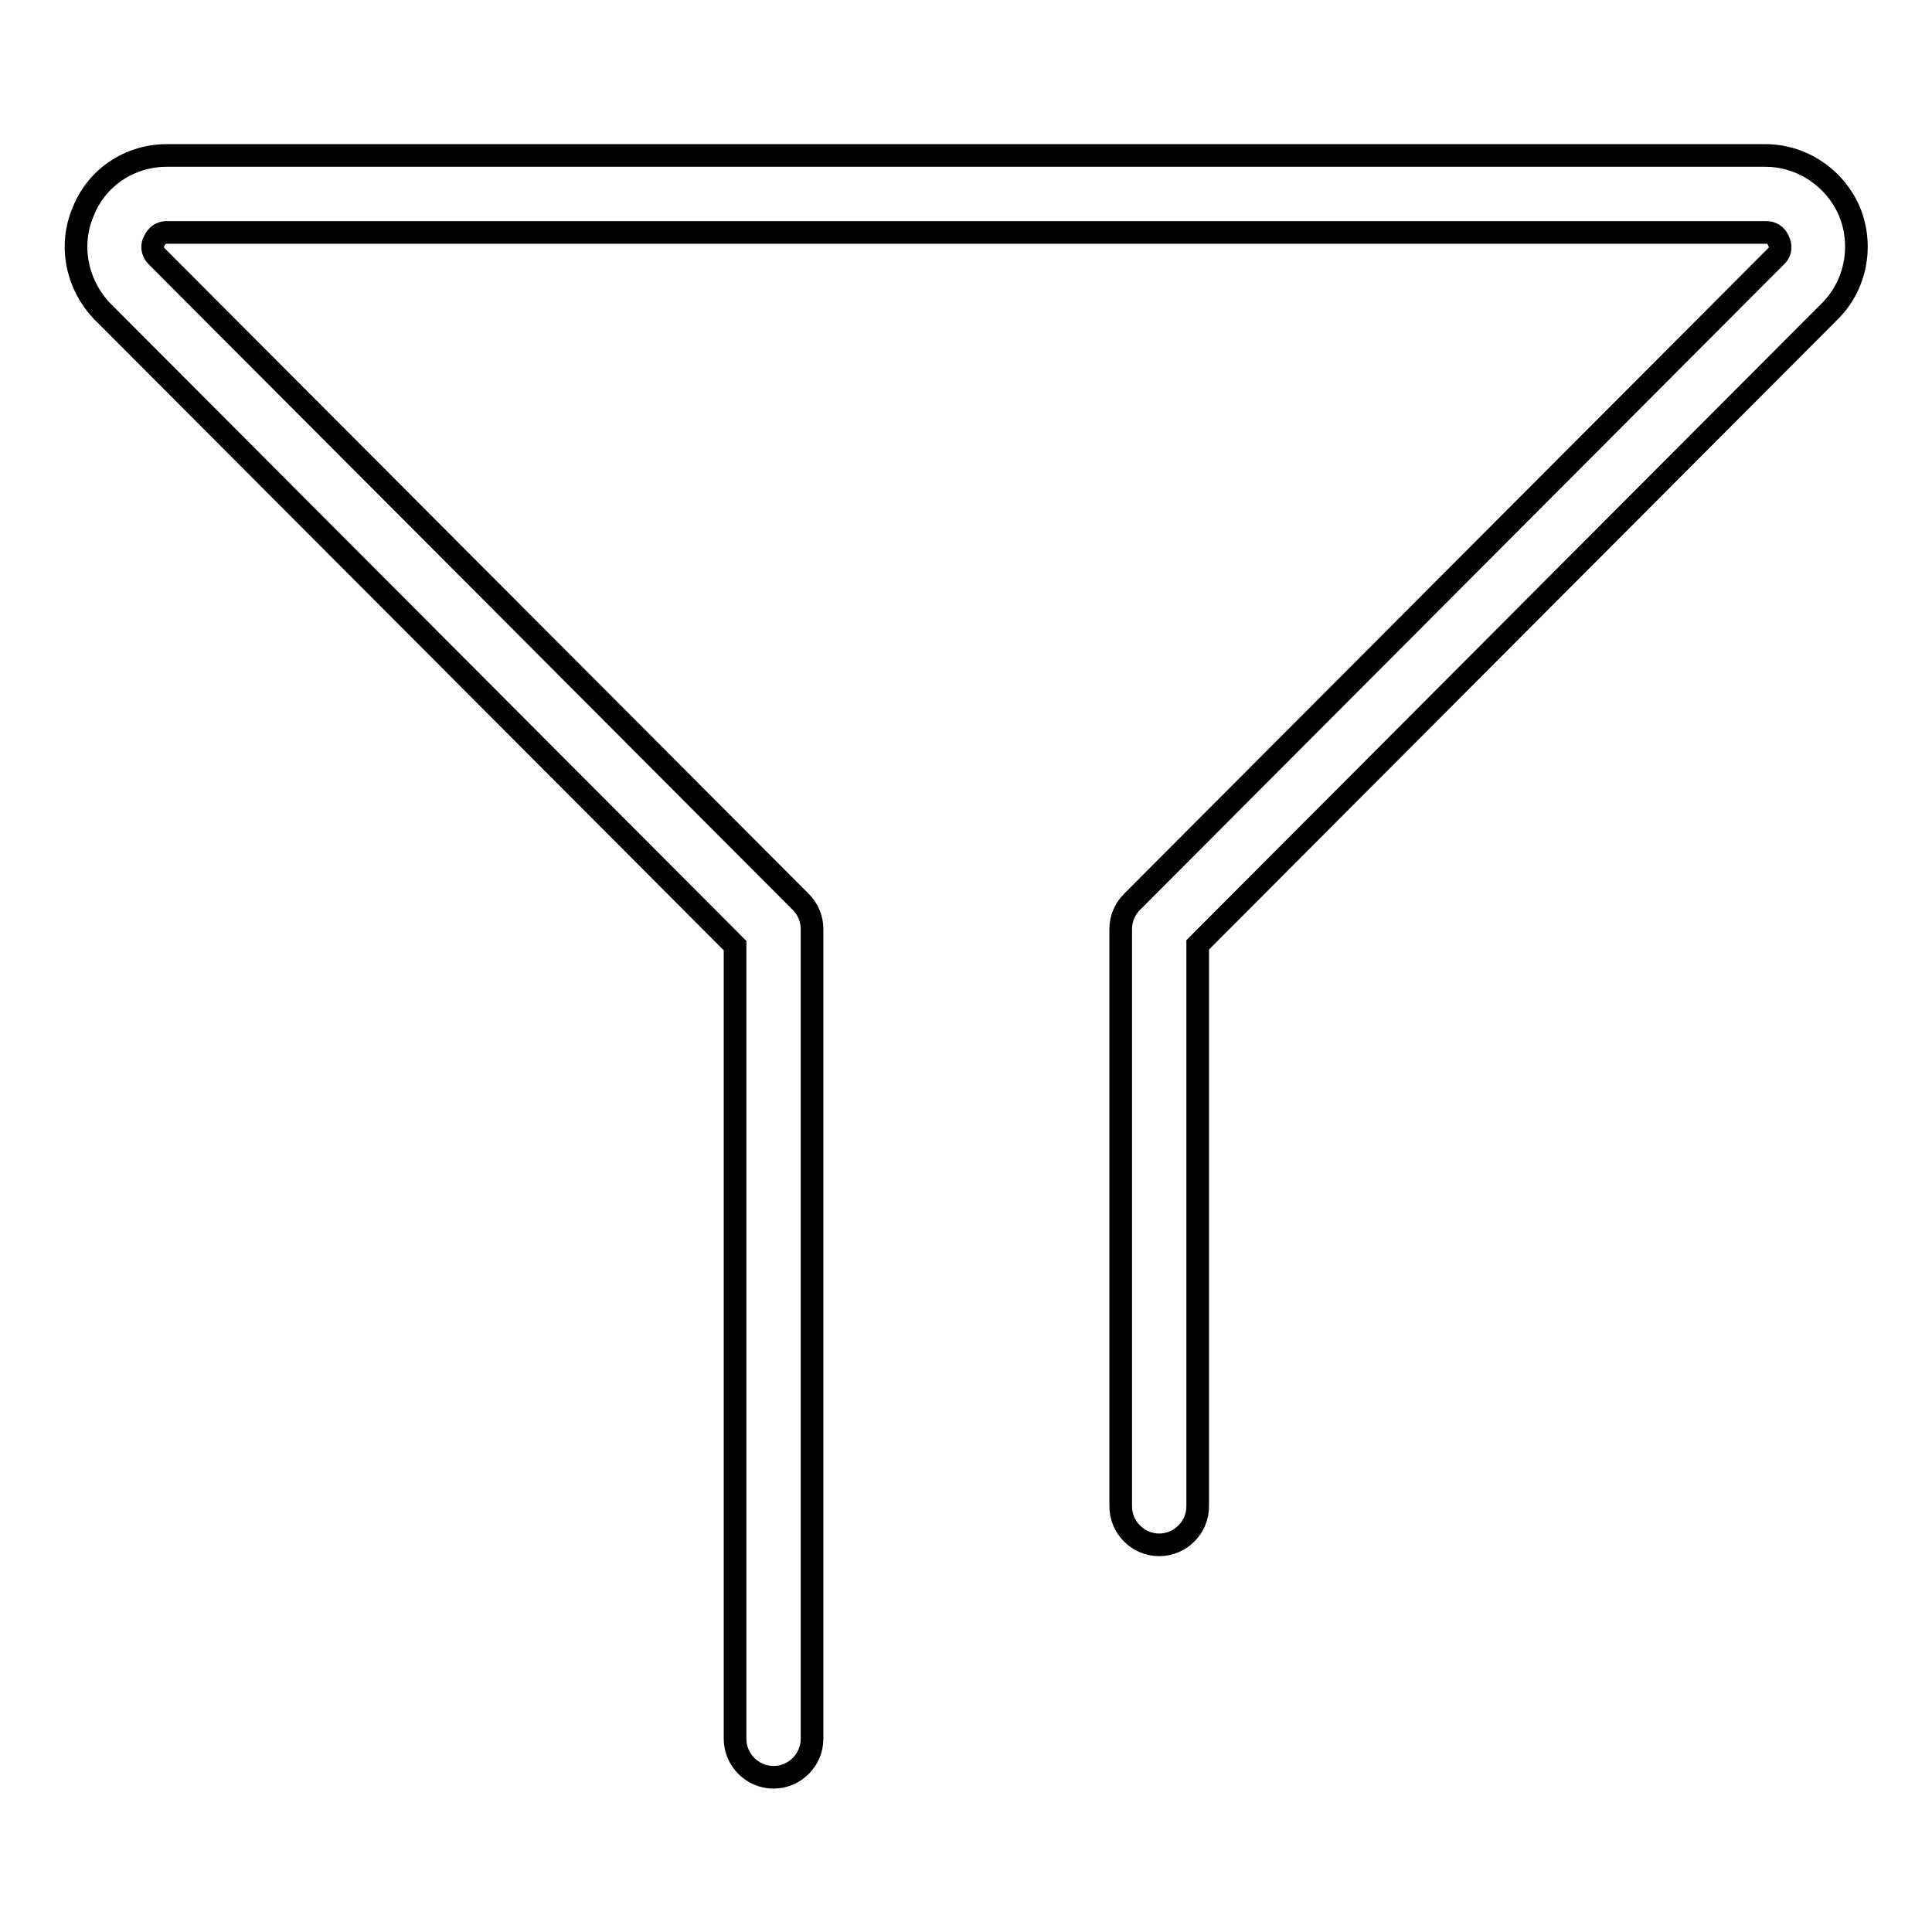
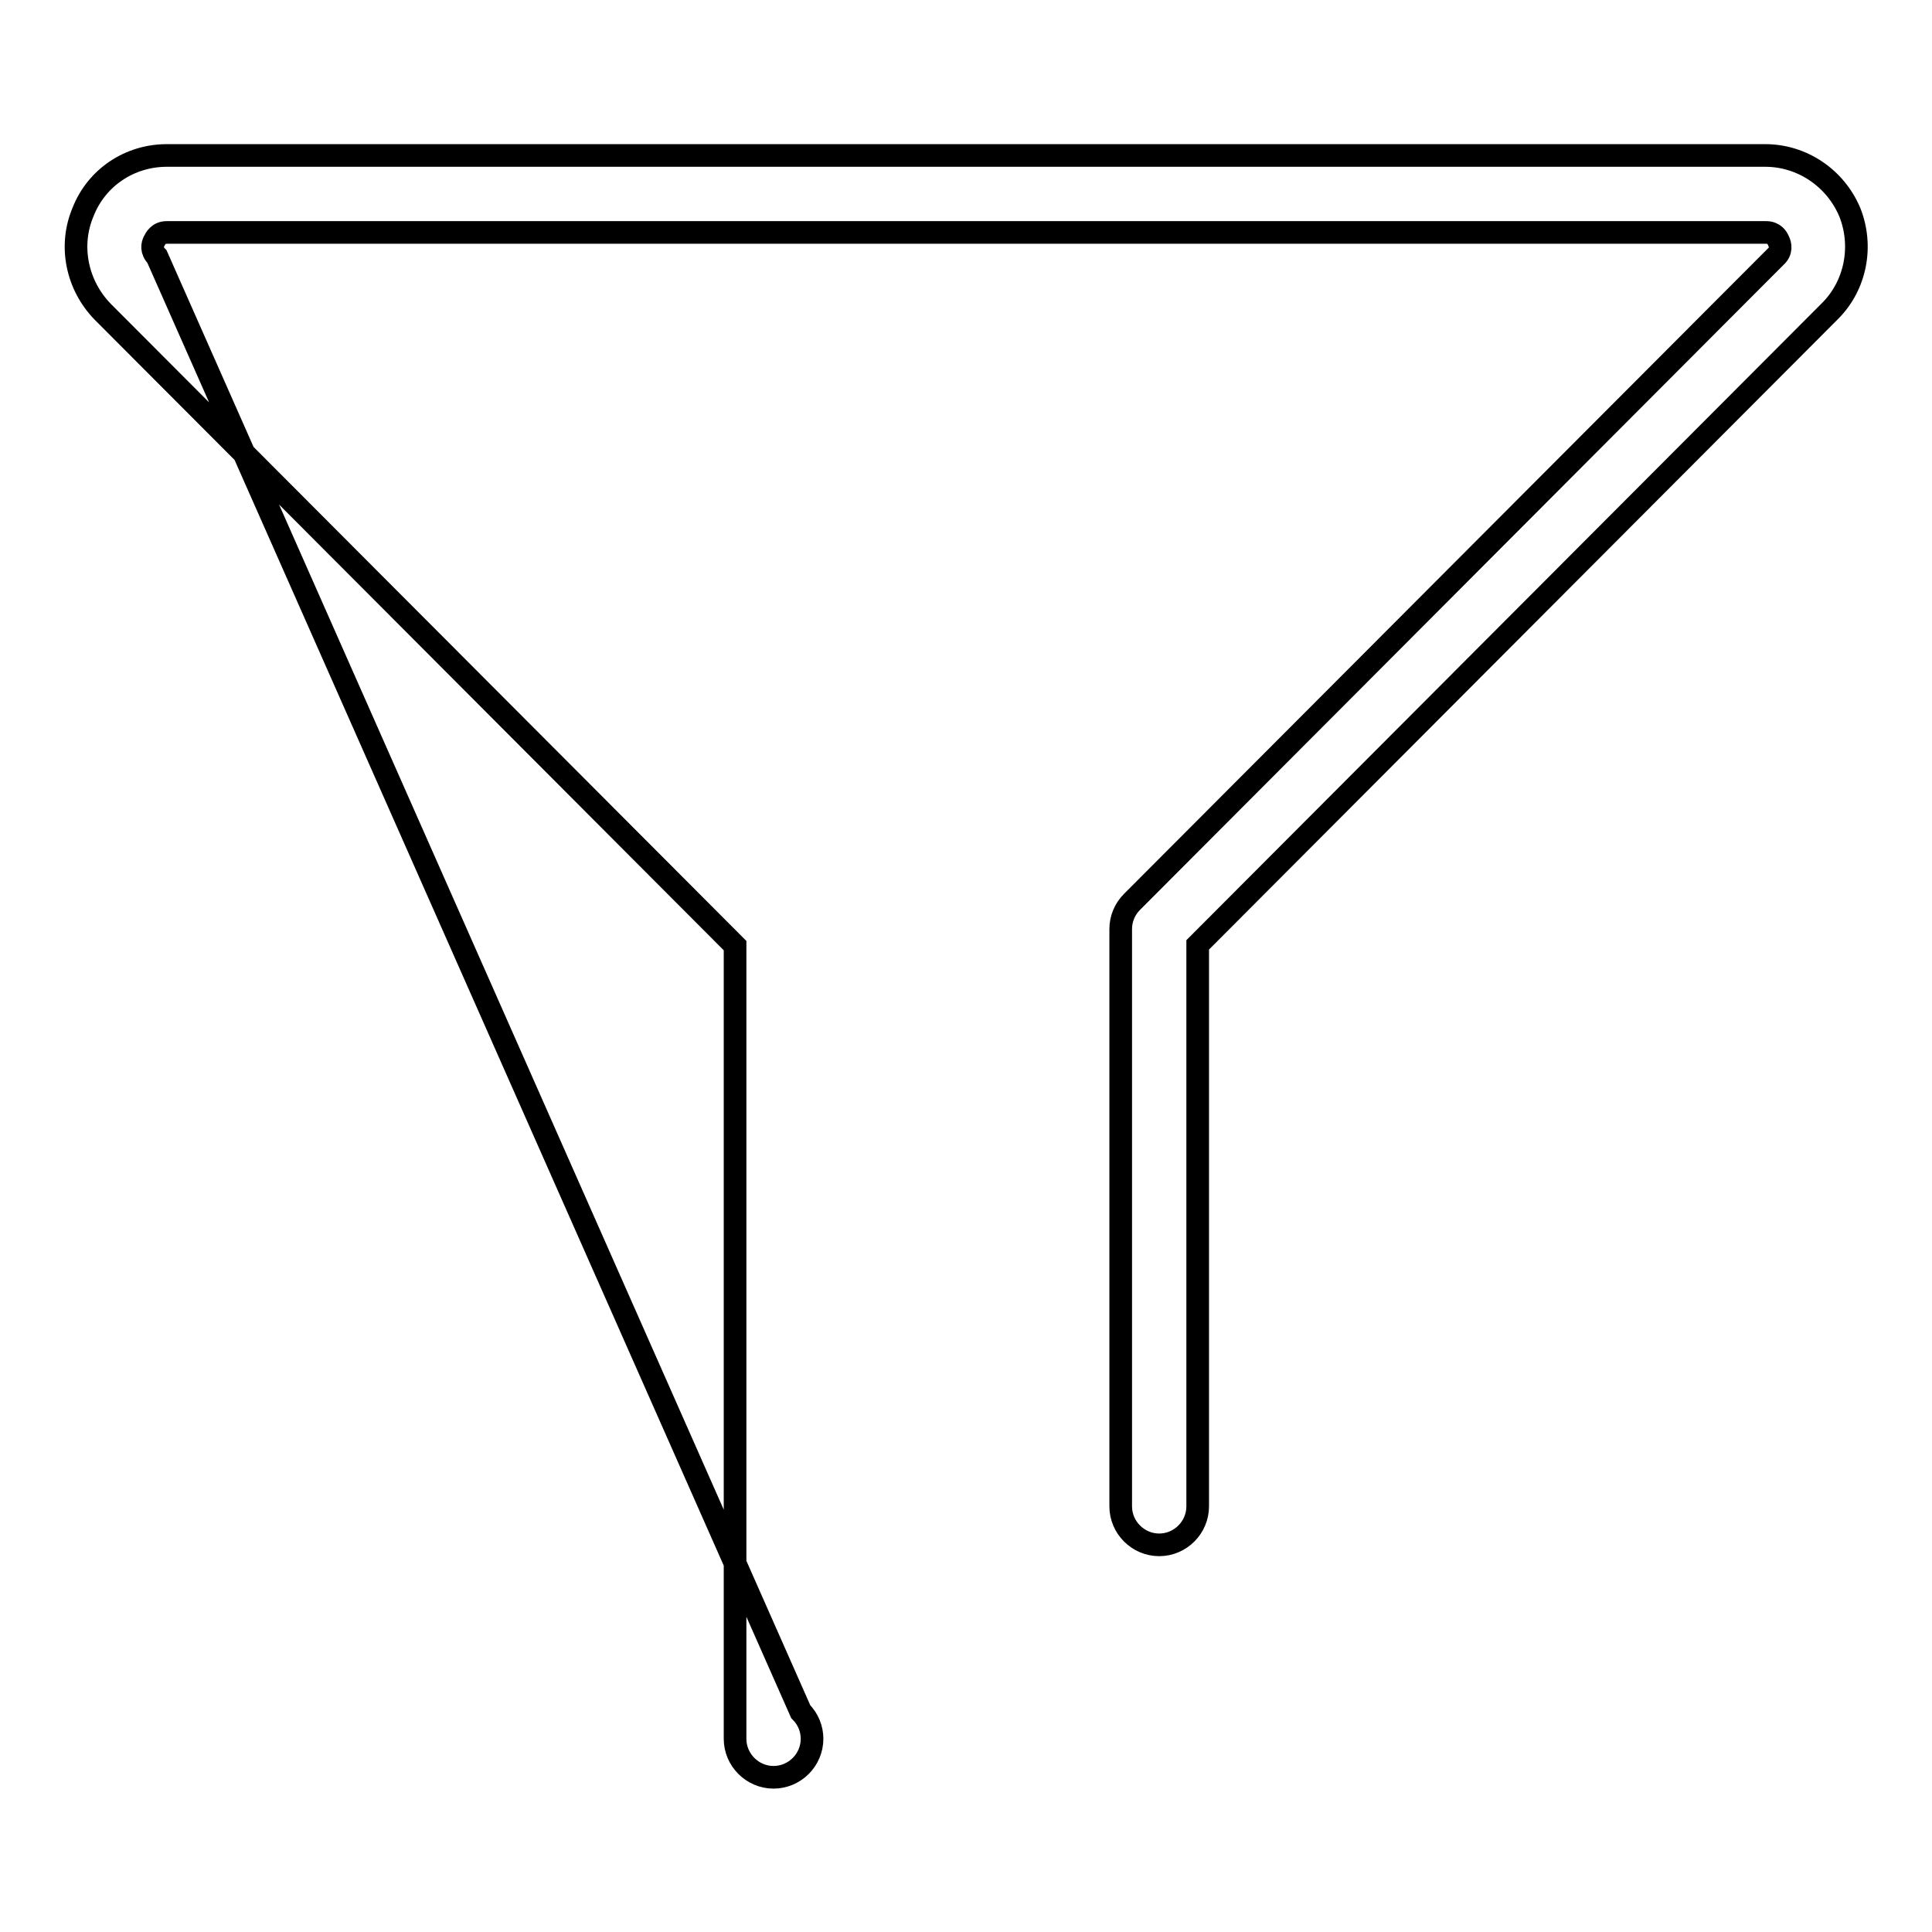
<svg xmlns="http://www.w3.org/2000/svg" version="1.1" x="0px" y="0px" viewBox="0 0 256 256" enable-background="new 0 0 256 256" xml:space="preserve">
  <g>
    <g>
      <g>
        <g id="_x32_7">
          <g>
-             <path stroke-width="3" fill-opacity="0" stroke="#000000" d="M245.1,28.1c-1.9-4.5-6.3-7.5-11.2-7.5H22.1c-4.9,0-9.3,2.9-11.1,7.5c-1.9,4.5-0.8,9.7,2.6,13.2l83.8,84v105.1c0,2.8,2.3,5.1,5.1,5.1c2.8,0,5.1-2.3,5.1-5.1V123.1c0-1.3-0.5-2.6-1.5-3.6L20.8,34c-0.8-0.8-0.6-1.6-0.4-2c0.2-0.4,0.6-1.2,1.7-1.2h211.9c1.1,0,1.5,0.7,1.7,1.2c0.2,0.4,0.4,1.3-0.4,2l-85.3,85.5c-1,1-1.5,2.3-1.5,3.6v76.5c0,2.8,2.3,5.1,5.1,5.1c2.8,0,5.1-2.3,5.1-5.1v-74.4l83.8-84C245.9,37.8,246.9,32.6,245.1,28.1z" />
+             <path stroke-width="3" fill-opacity="0" stroke="#000000" d="M245.1,28.1c-1.9-4.5-6.3-7.5-11.2-7.5H22.1c-4.9,0-9.3,2.9-11.1,7.5c-1.9,4.5-0.8,9.7,2.6,13.2l83.8,84v105.1c0,2.8,2.3,5.1,5.1,5.1c2.8,0,5.1-2.3,5.1-5.1c0-1.3-0.5-2.6-1.5-3.6L20.8,34c-0.8-0.8-0.6-1.6-0.4-2c0.2-0.4,0.6-1.2,1.7-1.2h211.9c1.1,0,1.5,0.7,1.7,1.2c0.2,0.4,0.4,1.3-0.4,2l-85.3,85.5c-1,1-1.5,2.3-1.5,3.6v76.5c0,2.8,2.3,5.1,5.1,5.1c2.8,0,5.1-2.3,5.1-5.1v-74.4l83.8-84C245.9,37.8,246.9,32.6,245.1,28.1z" />
          </g>
        </g>
      </g>
      <g />
      <g />
      <g />
      <g />
      <g />
      <g />
      <g />
      <g />
      <g />
      <g />
      <g />
      <g />
      <g />
      <g />
      <g />
    </g>
  </g>
</svg>